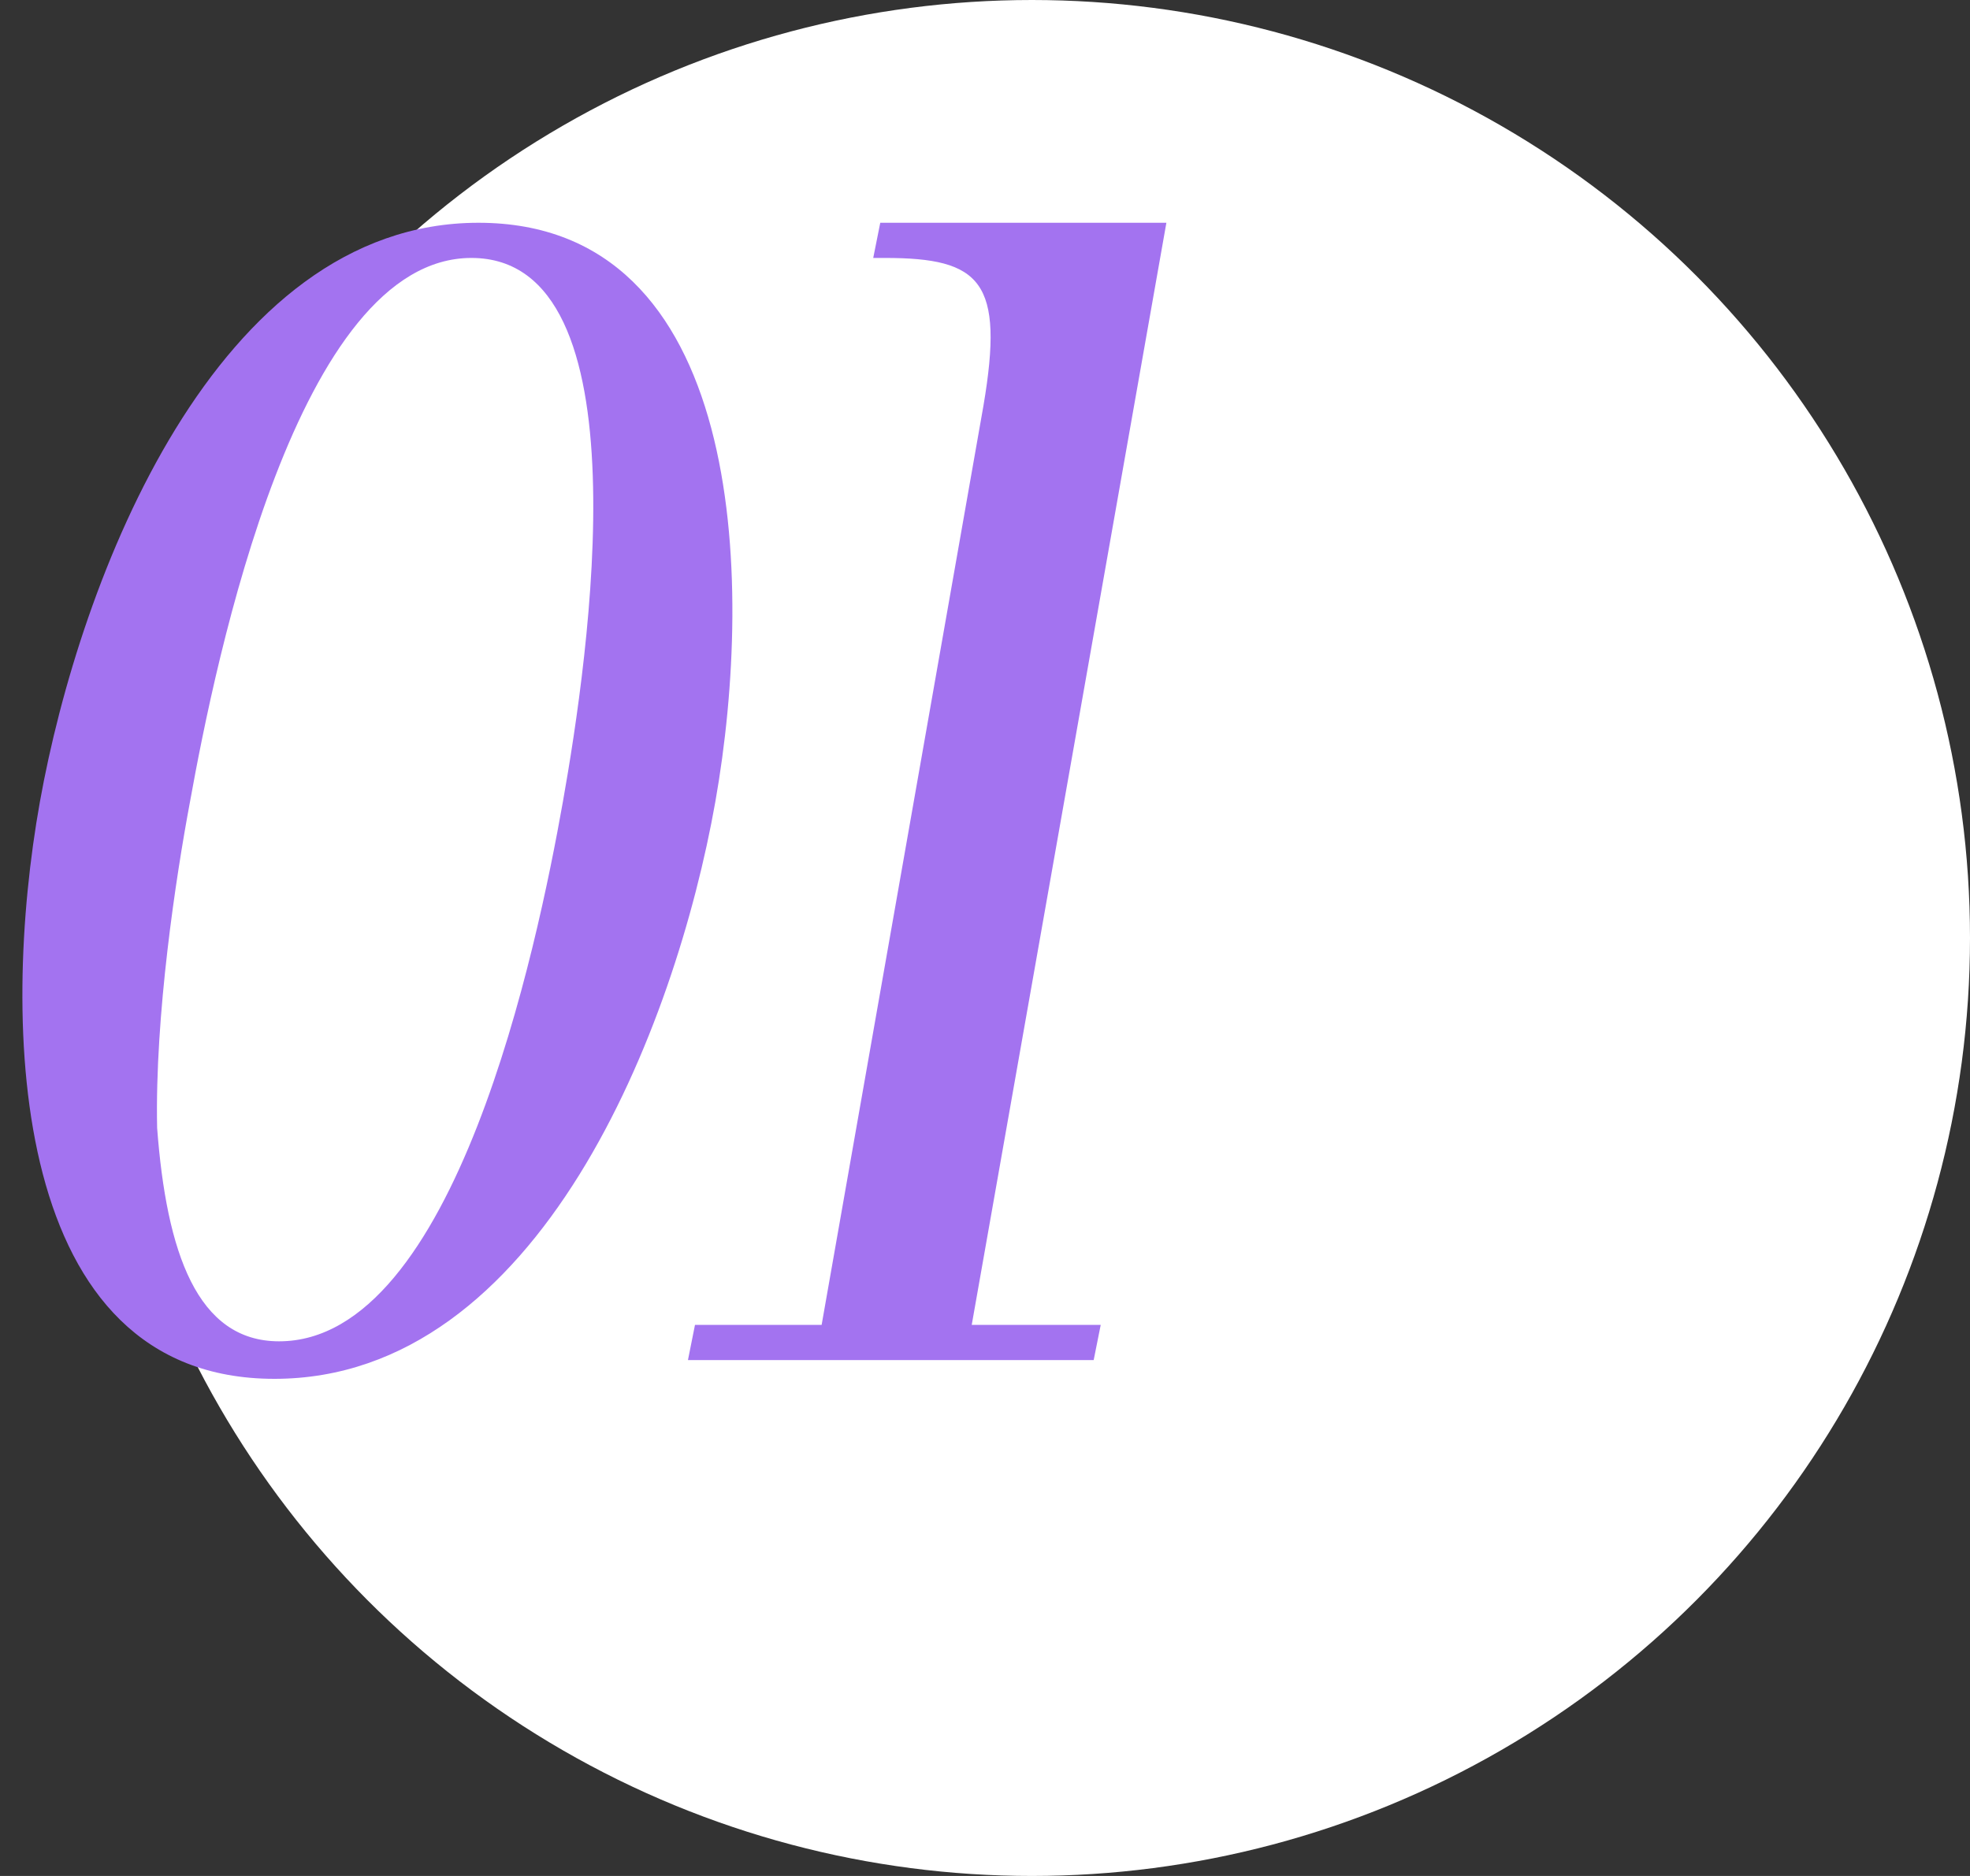
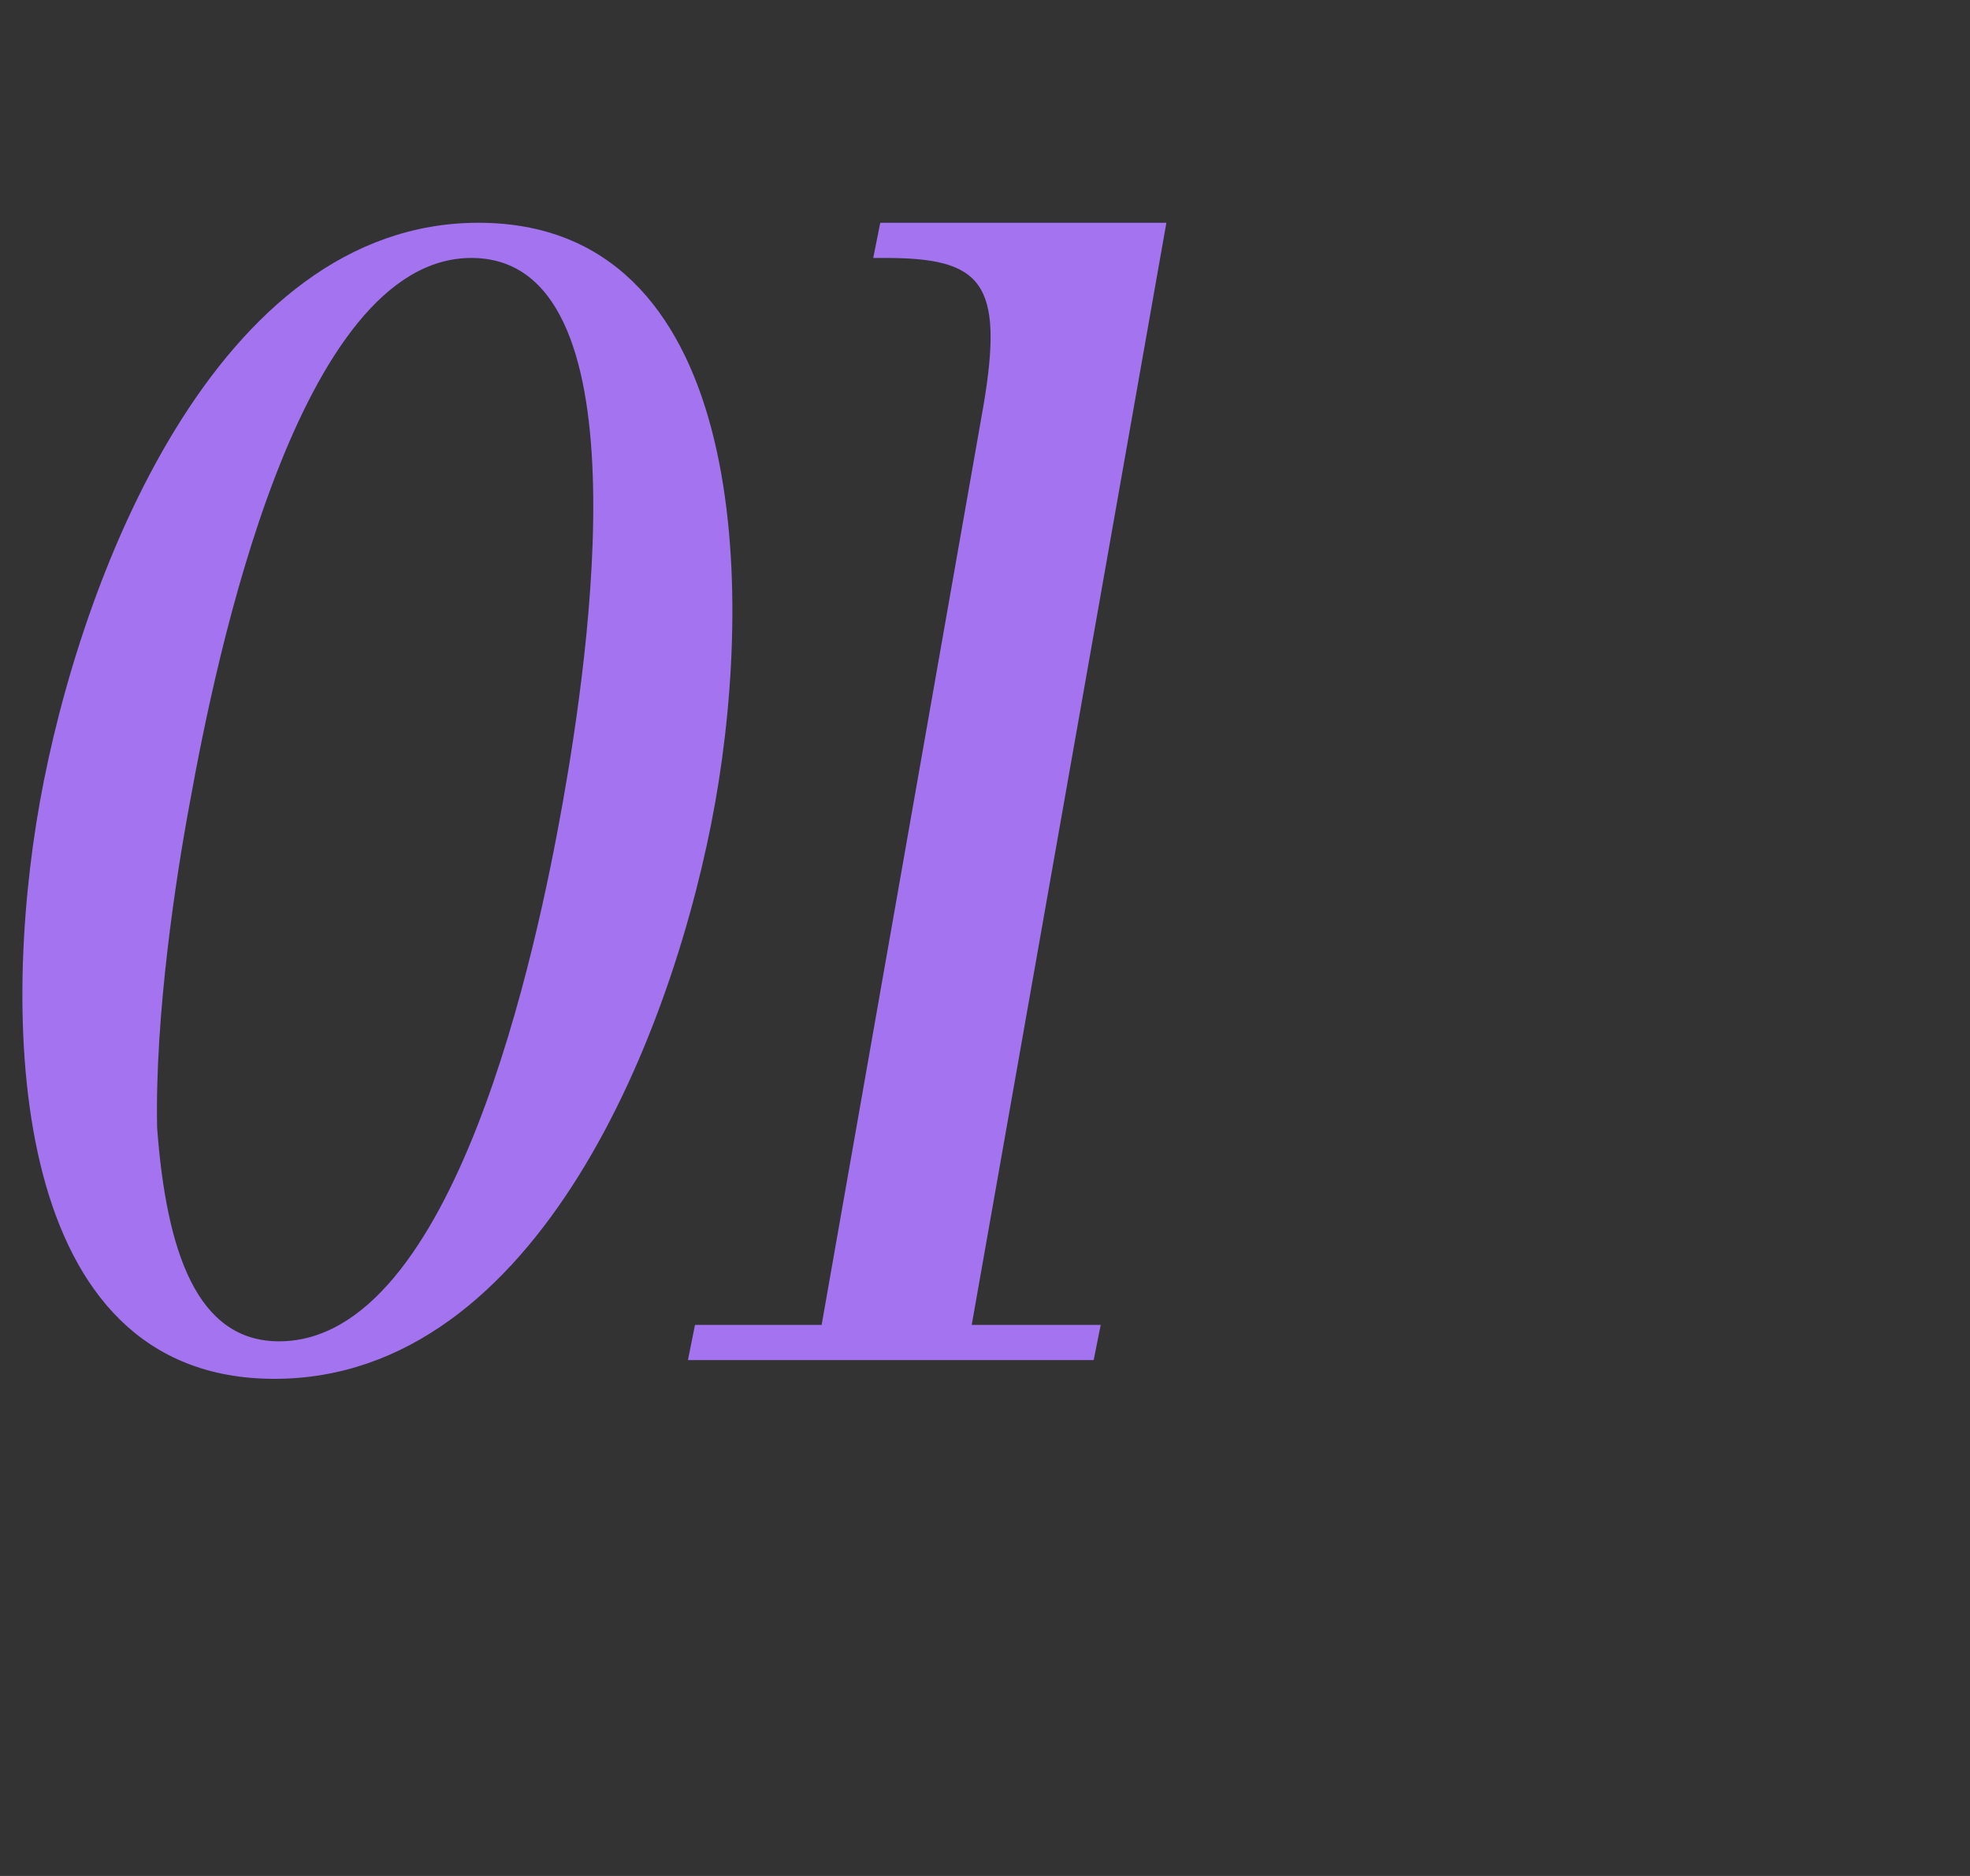
<svg xmlns="http://www.w3.org/2000/svg" width="42" height="40" viewBox="0 0 42 40" fill="none">
  <rect x="0" y="0" width="42" height="40" fill="#333333" stroke="none" />
-   <circle cx="22" cy="20" r="20" fill="white" />
  <path d="M5.85 29.4C0.2 29.4 2.23517e-08 21.85 0.85 17.1C1.7 12.35 4.6 4.75 10.2 4.75C15.85 4.75 16.1 12.3 15.25 17.1C14.4 21.9 11.5 29.4 5.85 29.4ZM3.35 24.05C3.55 26.7 4.2 28.6 5.95 28.6C9.7 28.6 11.45 20.2 12 17.1C12.55 14 13.8 5.5 10.05 5.5C6.35 5.5 4.6 14.05 4.05 17.1C3.75 18.7 3.3 21.65 3.35 24.05ZM23.317 29H14.667L14.817 28.25H17.517L20.967 8.65C21.417 6 20.917 5.5 18.867 5.5H18.617L18.767 4.75H24.867L20.717 28.25H23.467L23.317 29Z" fill="#A373F0" />
</svg>